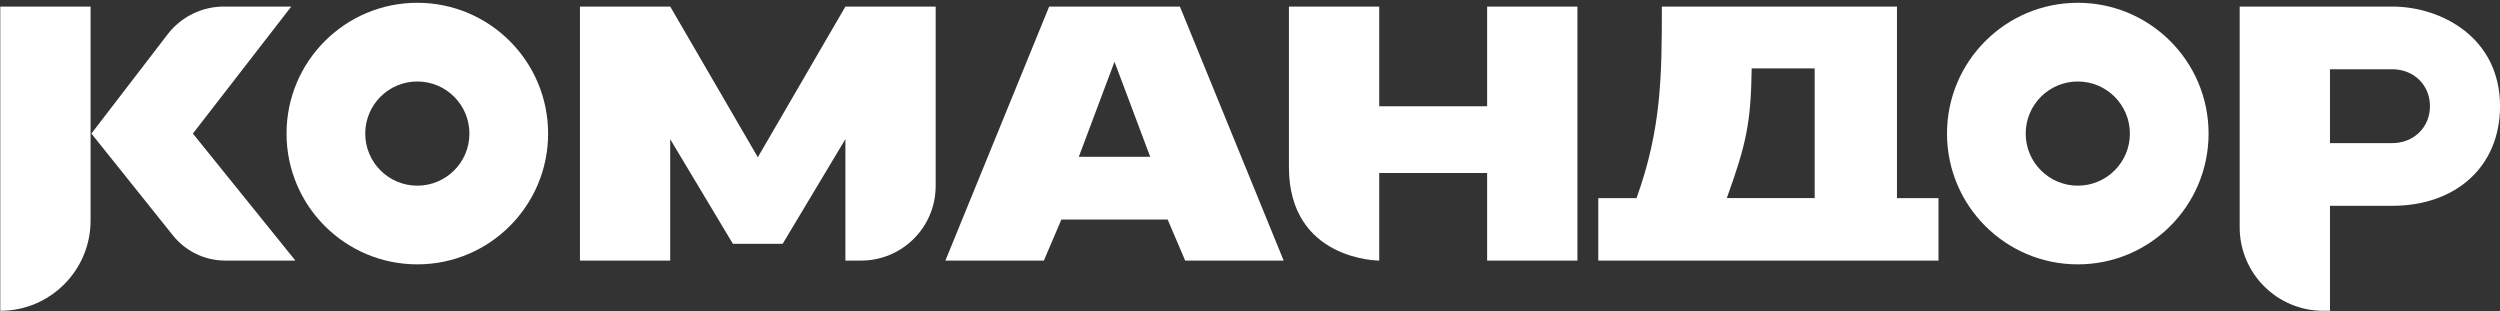
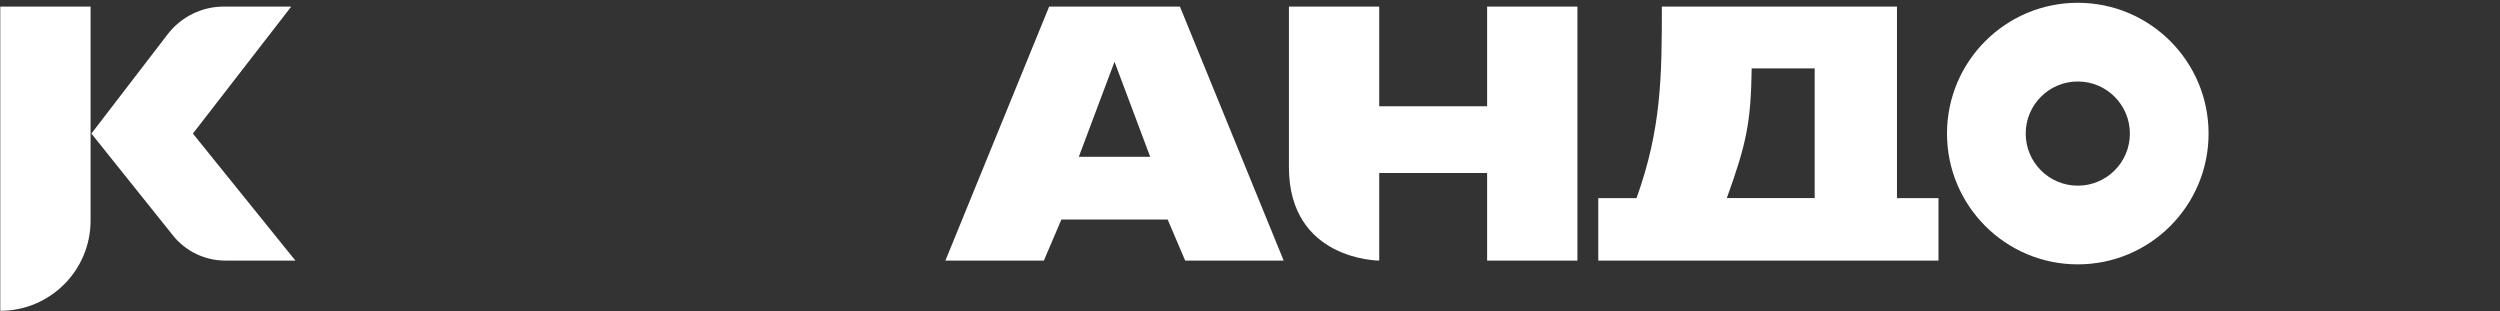
<svg xmlns="http://www.w3.org/2000/svg" width="860" height="107" viewBox="0 0 860 107" fill="none">
  <rect x="0" y="0" width="860" height="107" fill="#333333" stroke="none" />
  <path d="M0.1 106.92V2.26H31.16V75.86C31.16 93.01 17.25 106.92 0.1 106.92ZM101.62 89.64H77.48C70.49 89.64 63.88 86.46 59.51 81.01L31.44 45.95L57.69 11.77C62.3 5.78 69.43 2.26 76.99 2.26H100.19L66.35 45.95L101.62 89.64Z" fill="white" />
-   <path d="M290.8 47.88L269.24 83.86H252.11L230.55 47.88V89.64H230.06H199.5V2.26H230.56L260.69 54.09L290.82 2.26H321.87V63.98C321.87 78.15 310.38 89.64 296.22 89.64H290.82V47.88H290.8Z" fill="white" />
  <path d="M401.67 75.51H365.12L359.09 89.64H325.22L360.91 2.26H405.89L441.58 89.64H407.7L401.67 75.51ZM371.11 53.94H395.67L383.39 21.24L371.11 53.94Z" fill="white" />
  <path d="M542.63 2.26V89.64H511.57V59.51H474.45V89.64C474.45 89.64 443.39 89.64 443.39 57.46V2.26H474.45V36.56H511.57V2.26H542.63Z" fill="white" />
  <path d="M666.84 89.64H635.78L549.81 89.65V68.15H562.97C571.53 44.31 571.68 26.25 571.68 2.26H652.56V68.15H666.84V89.64ZM594.02 68.14H624.25V23.52H602.58C602.31 42.23 600.73 49.58 594.02 68.14Z" fill="white" />
-   <path d="M770.45 78.17V2.26H822.92C839.77 2.26 860.01 12.89 860.01 36.53C860.01 57.38 844.75 70.8 822.92 70.8H801.51V106.92H799.2C783.32 106.92 770.45 94.04 770.45 78.17ZM822.92 49.23C830.34 49.23 835.91 43.8 835.91 36.52C835.91 29.24 830.34 23.82 822.92 23.82H801.51V49.23H822.92Z" fill="white" />
-   <path d="M143.56 0.96C118.71 0.96 98.57 21.1 98.57 45.95C98.57 70.8 118.71 90.94 143.56 90.94C168.4 90.94 188.55 70.8 188.55 45.95C188.55 21.1 168.4 0.96 143.56 0.96ZM143.56 63.87C133.66 63.87 125.64 55.85 125.64 45.95C125.64 36.05 133.66 28.03 143.56 28.03C153.46 28.03 161.48 36.06 161.48 45.95C161.48 55.85 153.46 63.87 143.56 63.87Z" fill="white" />
  <path d="M714.76 0.96C689.92 0.96 669.77 21.1 669.77 45.95C669.77 70.8 689.91 90.94 714.76 90.94C739.61 90.94 759.75 70.8 759.75 45.95C759.75 21.1 739.61 0.96 714.76 0.96ZM714.76 63.87C704.86 63.87 696.84 55.85 696.84 45.95C696.84 36.05 704.86 28.03 714.76 28.03C724.66 28.03 732.68 36.06 732.68 45.95C732.69 55.85 724.66 63.87 714.76 63.87Z" fill="white" />
</svg>